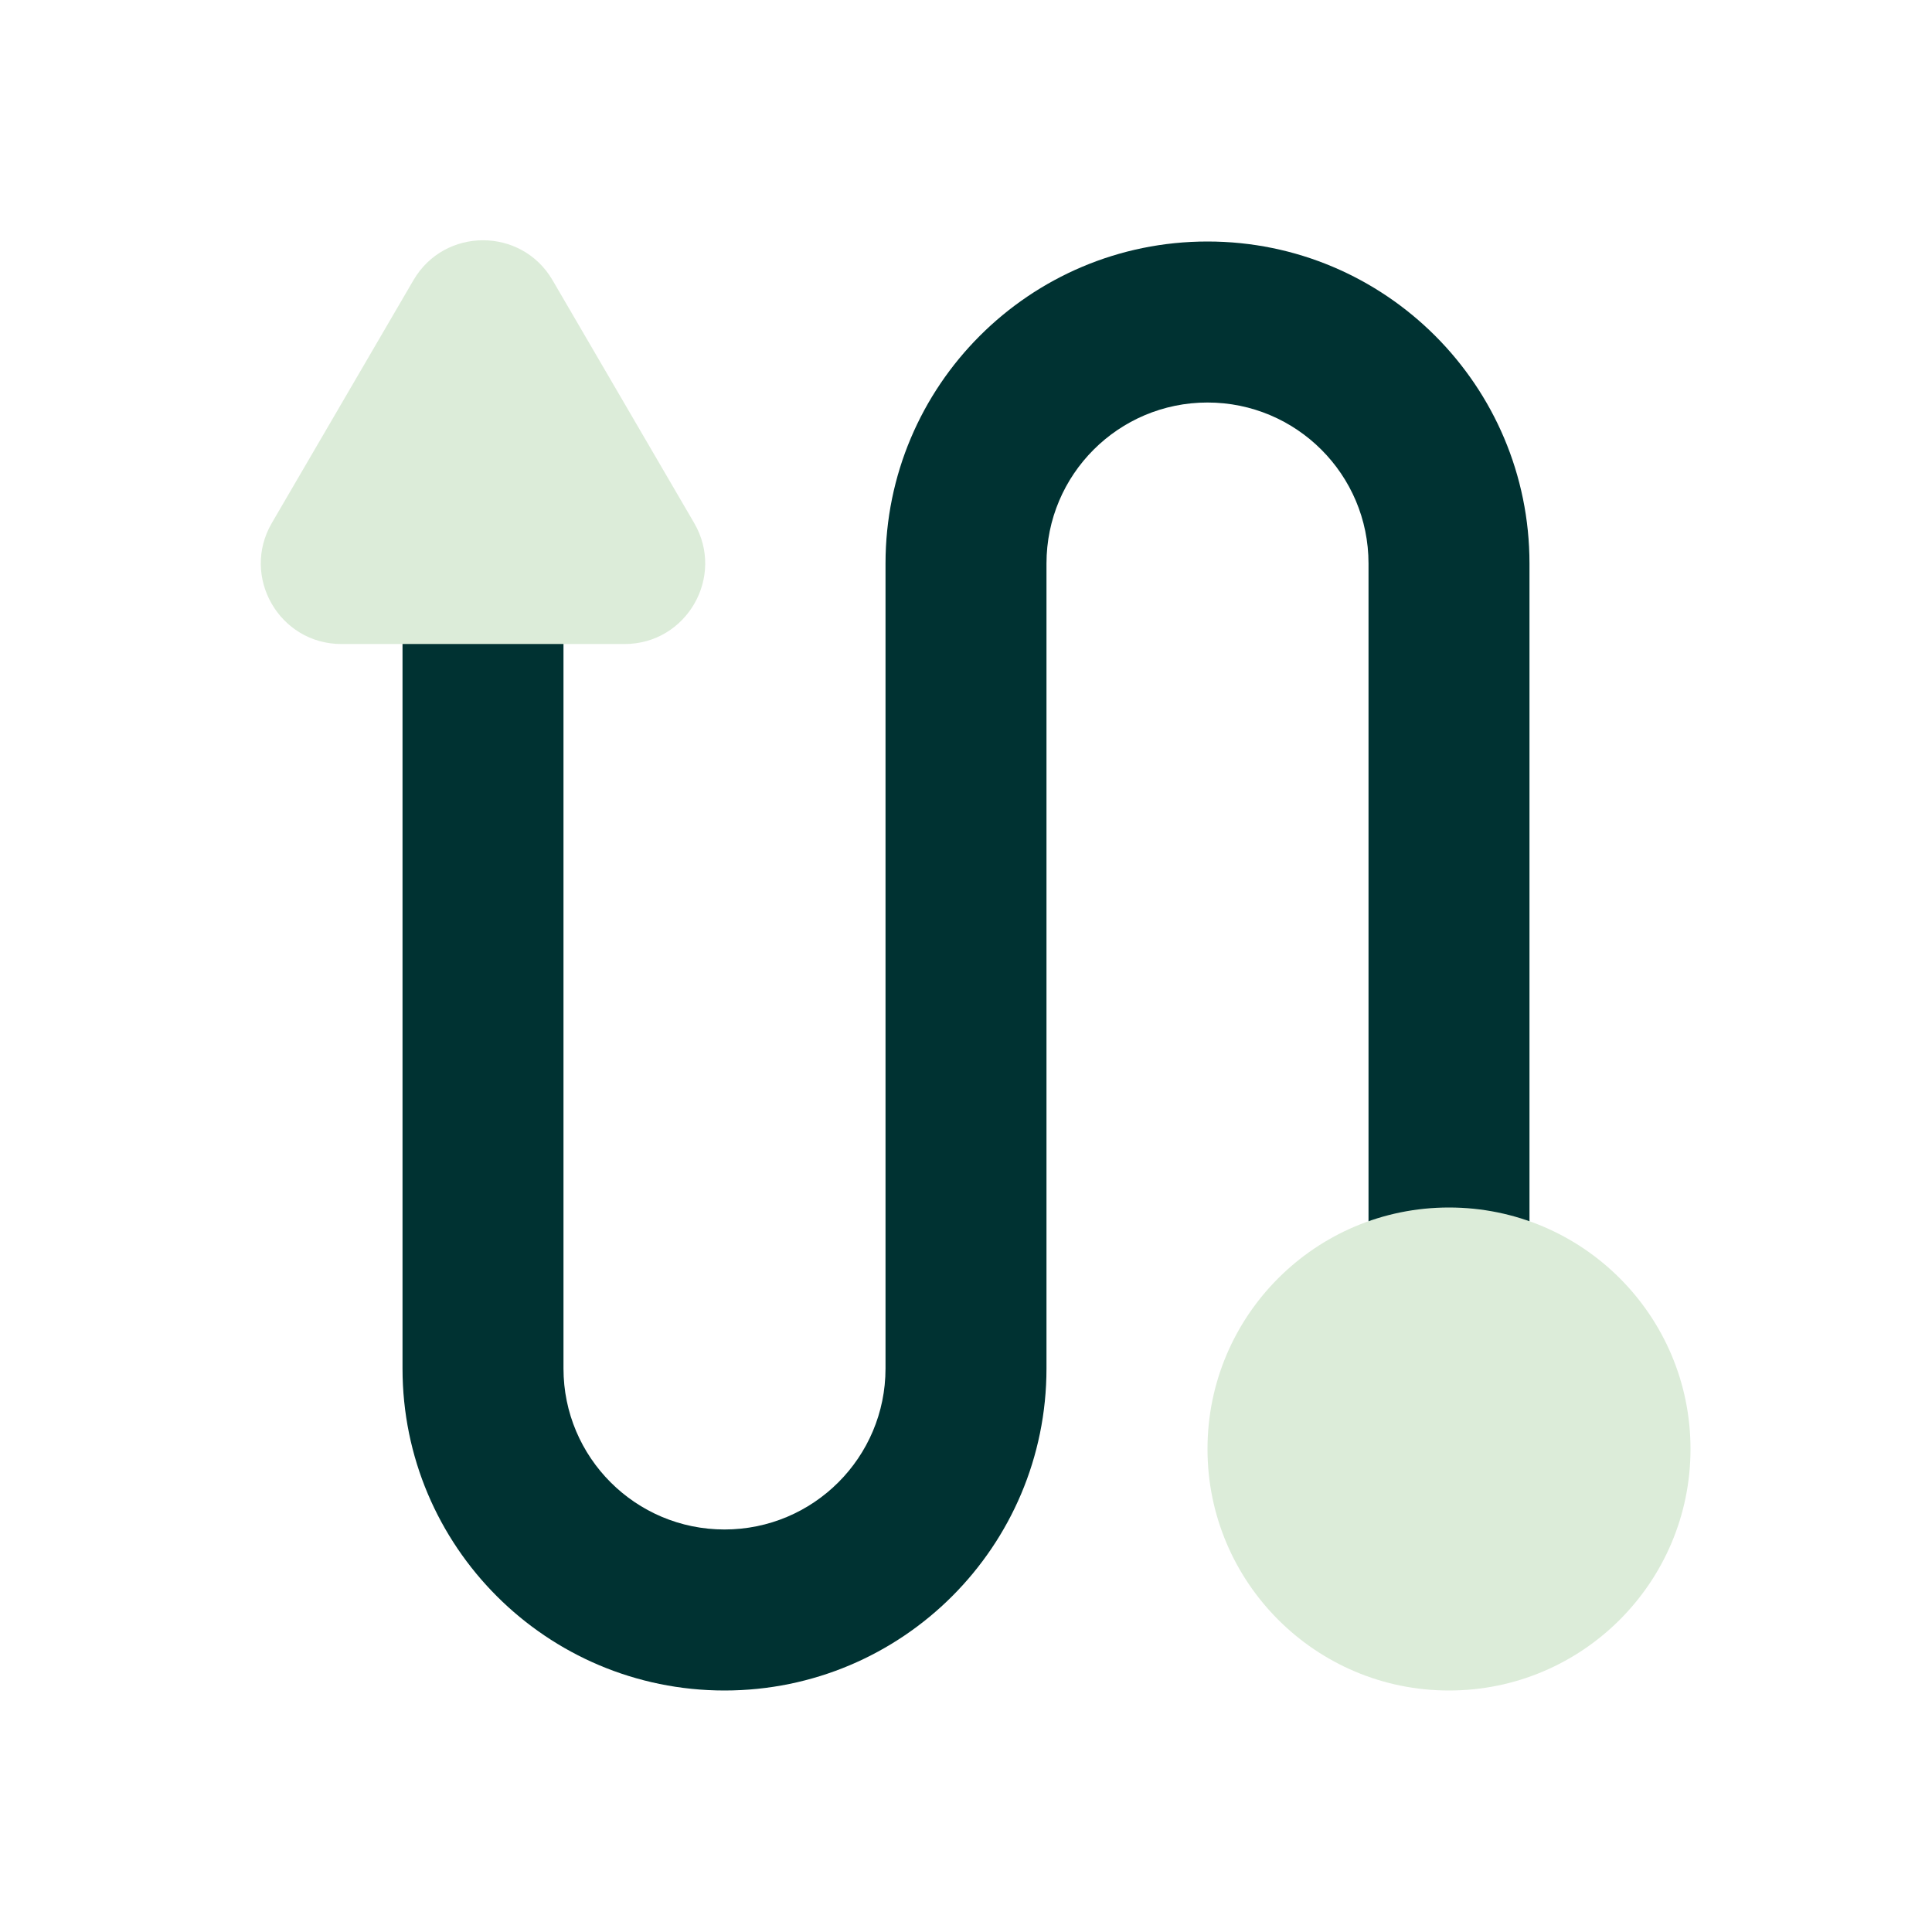
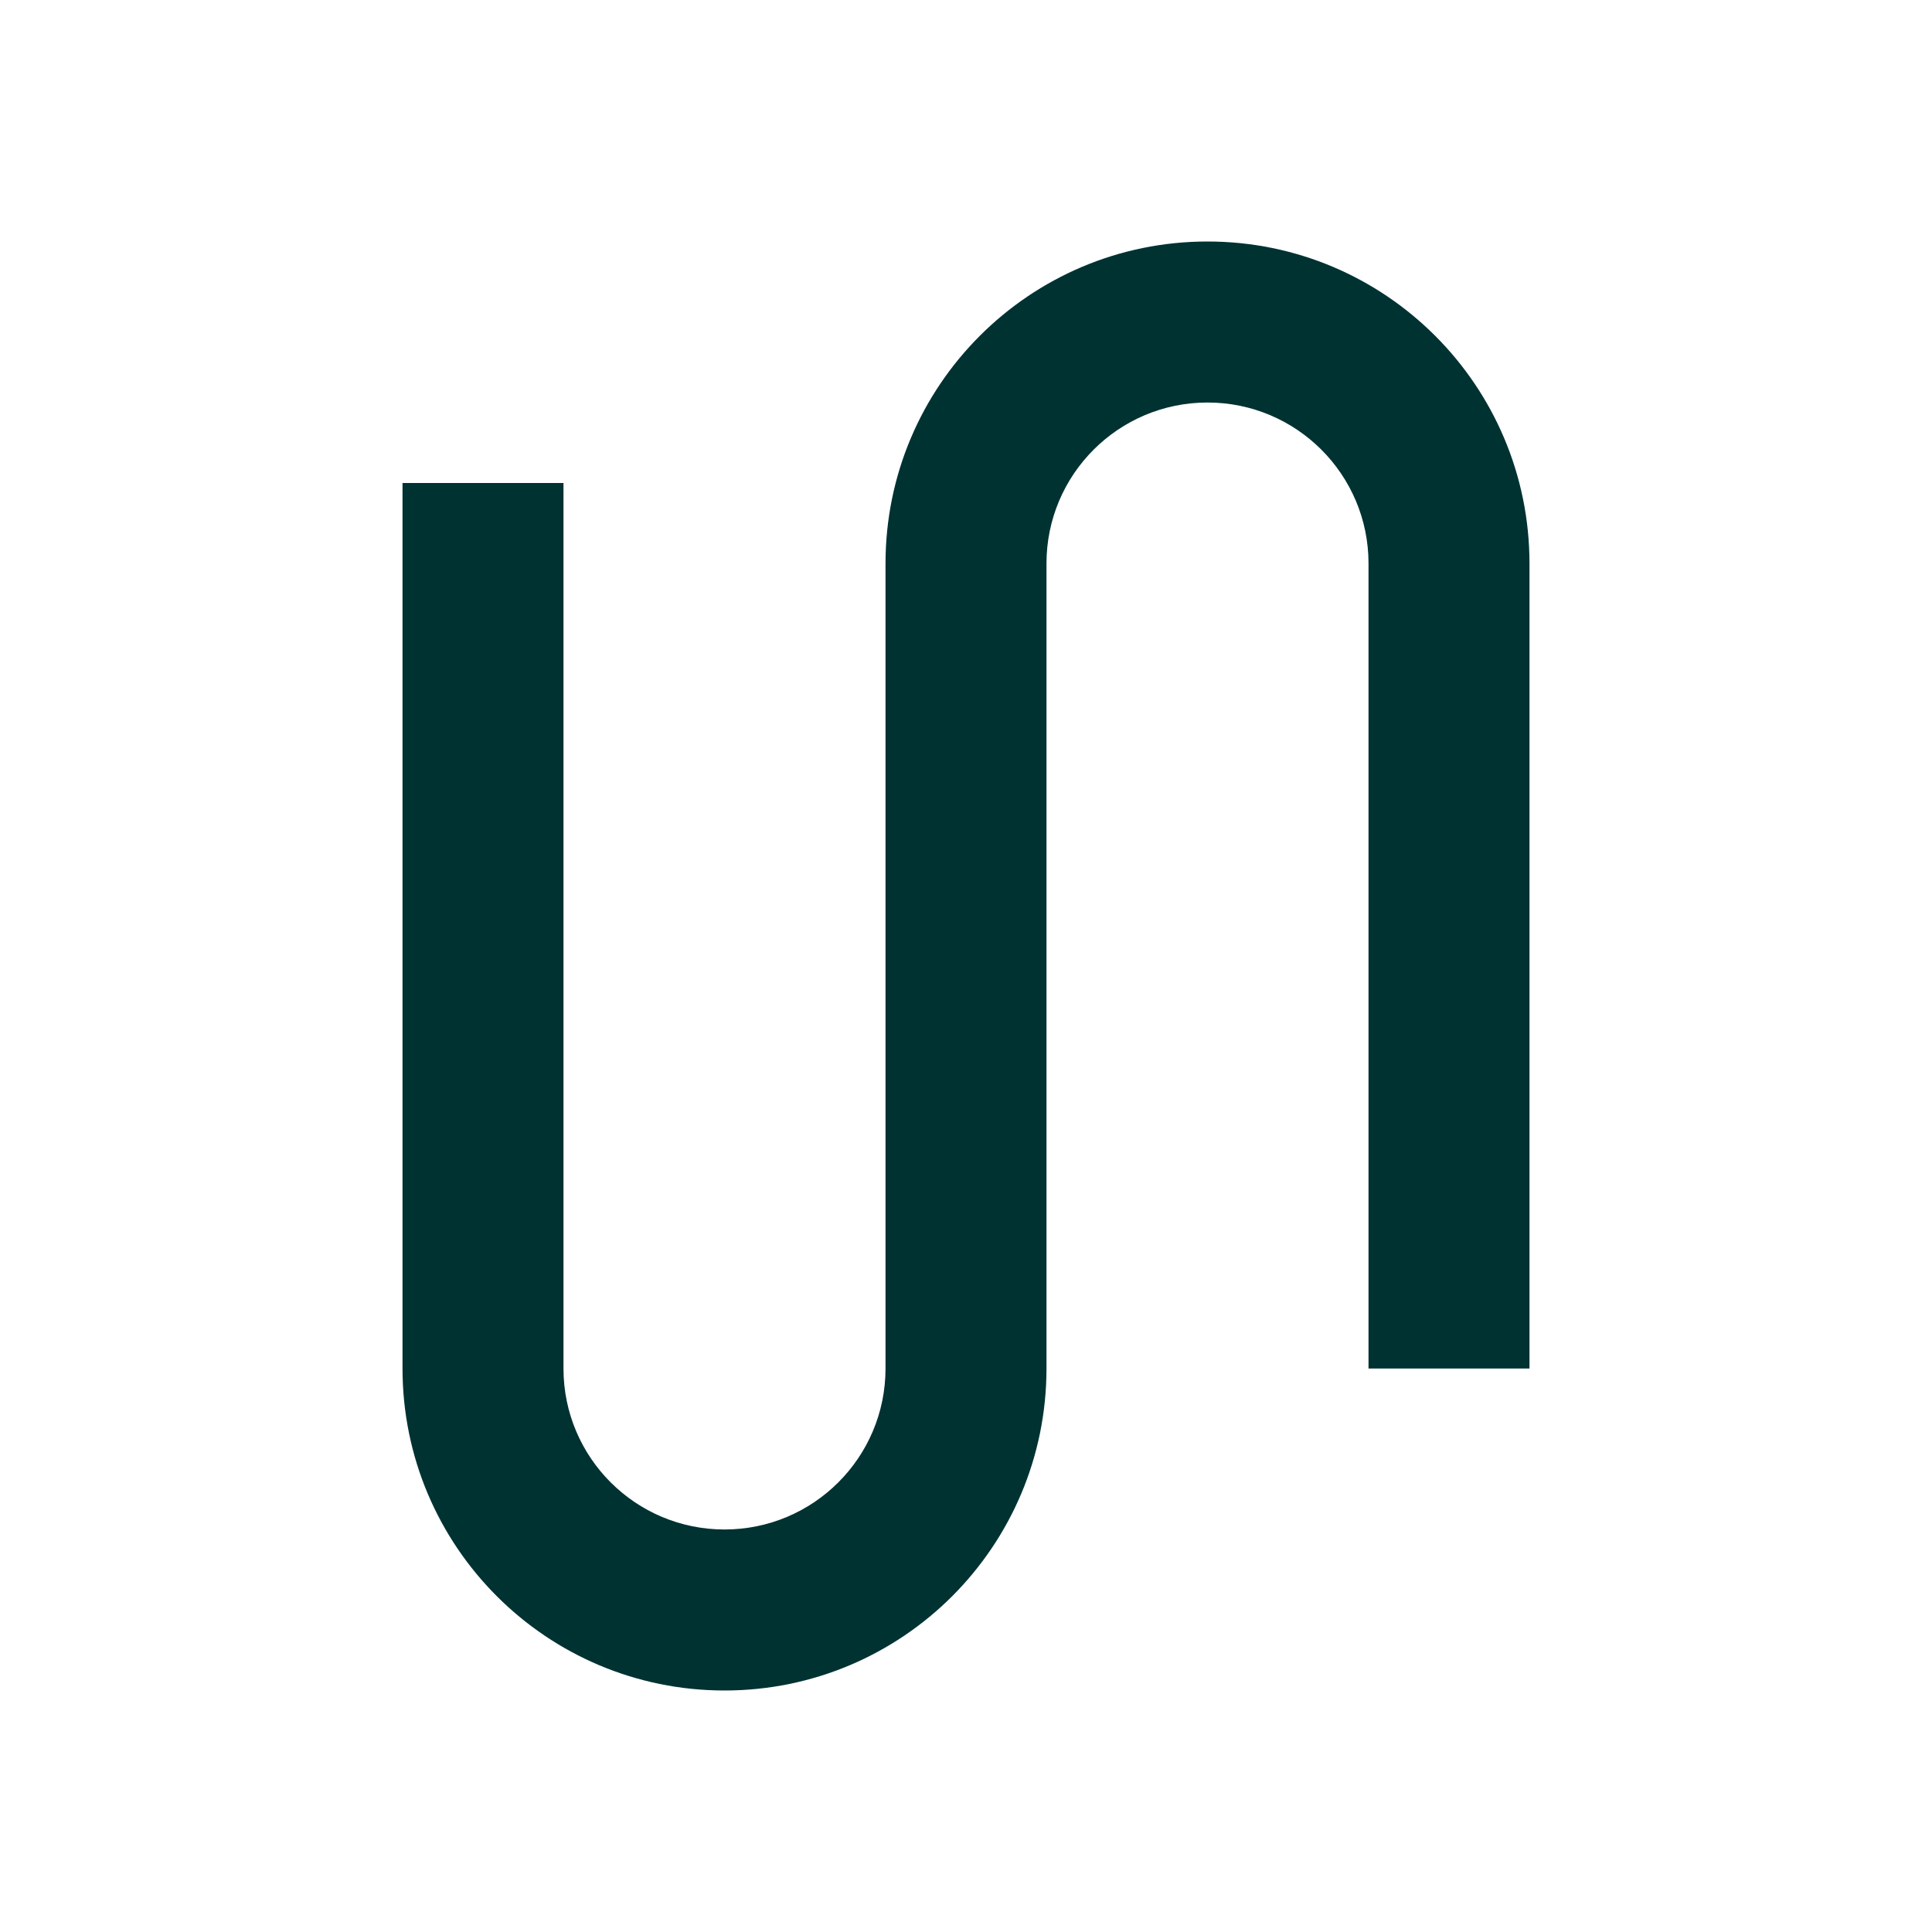
<svg xmlns="http://www.w3.org/2000/svg" width="38" height="38" viewBox="0 0 38 38" fill="none">
  <path fill-rule="evenodd" clip-rule="evenodd" d="M23.75 7.917C22.001 7.917 20.583 9.334 20.583 11.083V26.917C20.583 30.415 17.748 33.25 14.25 33.25C10.752 33.25 7.917 30.415 7.917 26.917V9.5H11.083V26.917C11.083 28.666 12.501 30.083 14.25 30.083C15.999 30.083 17.417 28.666 17.417 26.917V11.083C17.417 7.586 20.252 4.75 23.75 4.75C27.248 4.75 30.083 7.586 30.083 11.083V26.917H26.917V11.083C26.917 9.334 25.499 7.917 23.75 7.917Z" fill="#003232" />
-   <path d="M10.868 5.511C10.257 4.464 8.743 4.464 8.132 5.511L5.347 10.286C4.732 11.341 5.493 12.667 6.715 12.667H12.285C13.507 12.667 14.268 11.341 13.653 10.286L10.868 5.511Z" fill="#DCECD9" />
-   <path d="M23.75 28.5C23.75 25.877 25.877 23.75 28.5 23.75C31.123 23.75 33.25 25.877 33.25 28.5C33.25 31.123 31.123 33.25 28.5 33.25C25.877 33.25 23.75 31.123 23.75 28.5Z" fill="#DCECD9" />
</svg>